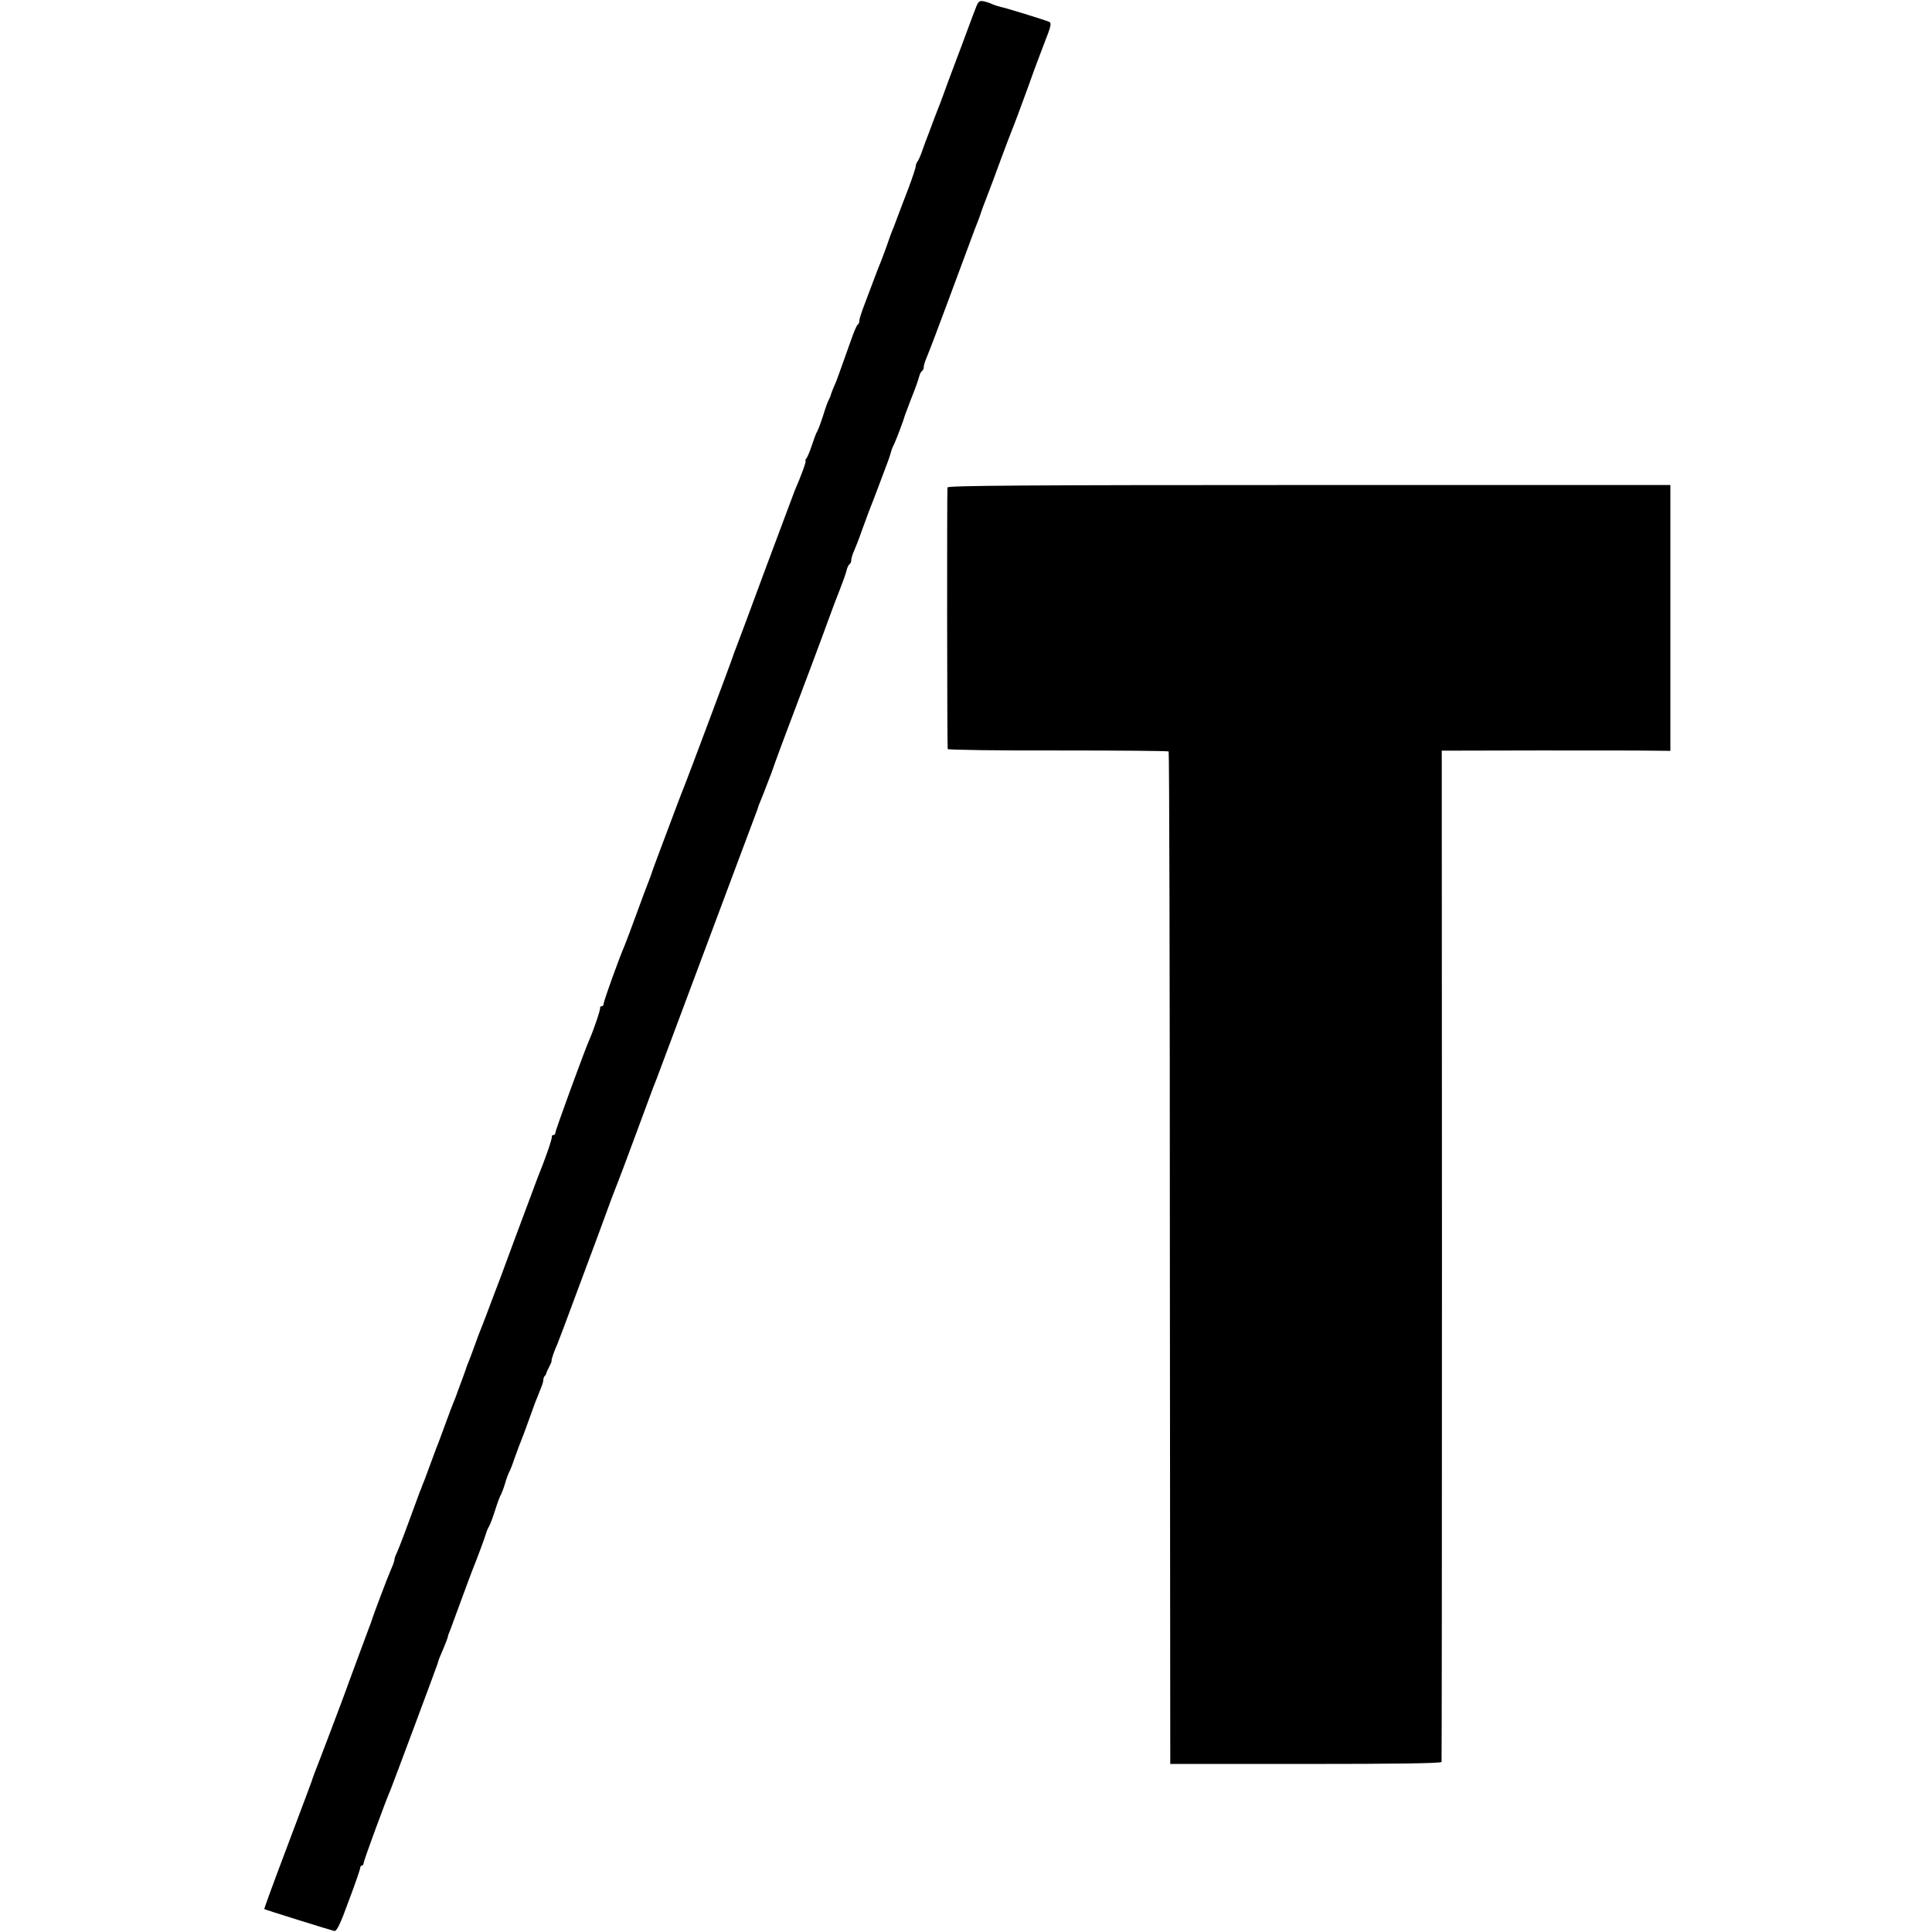
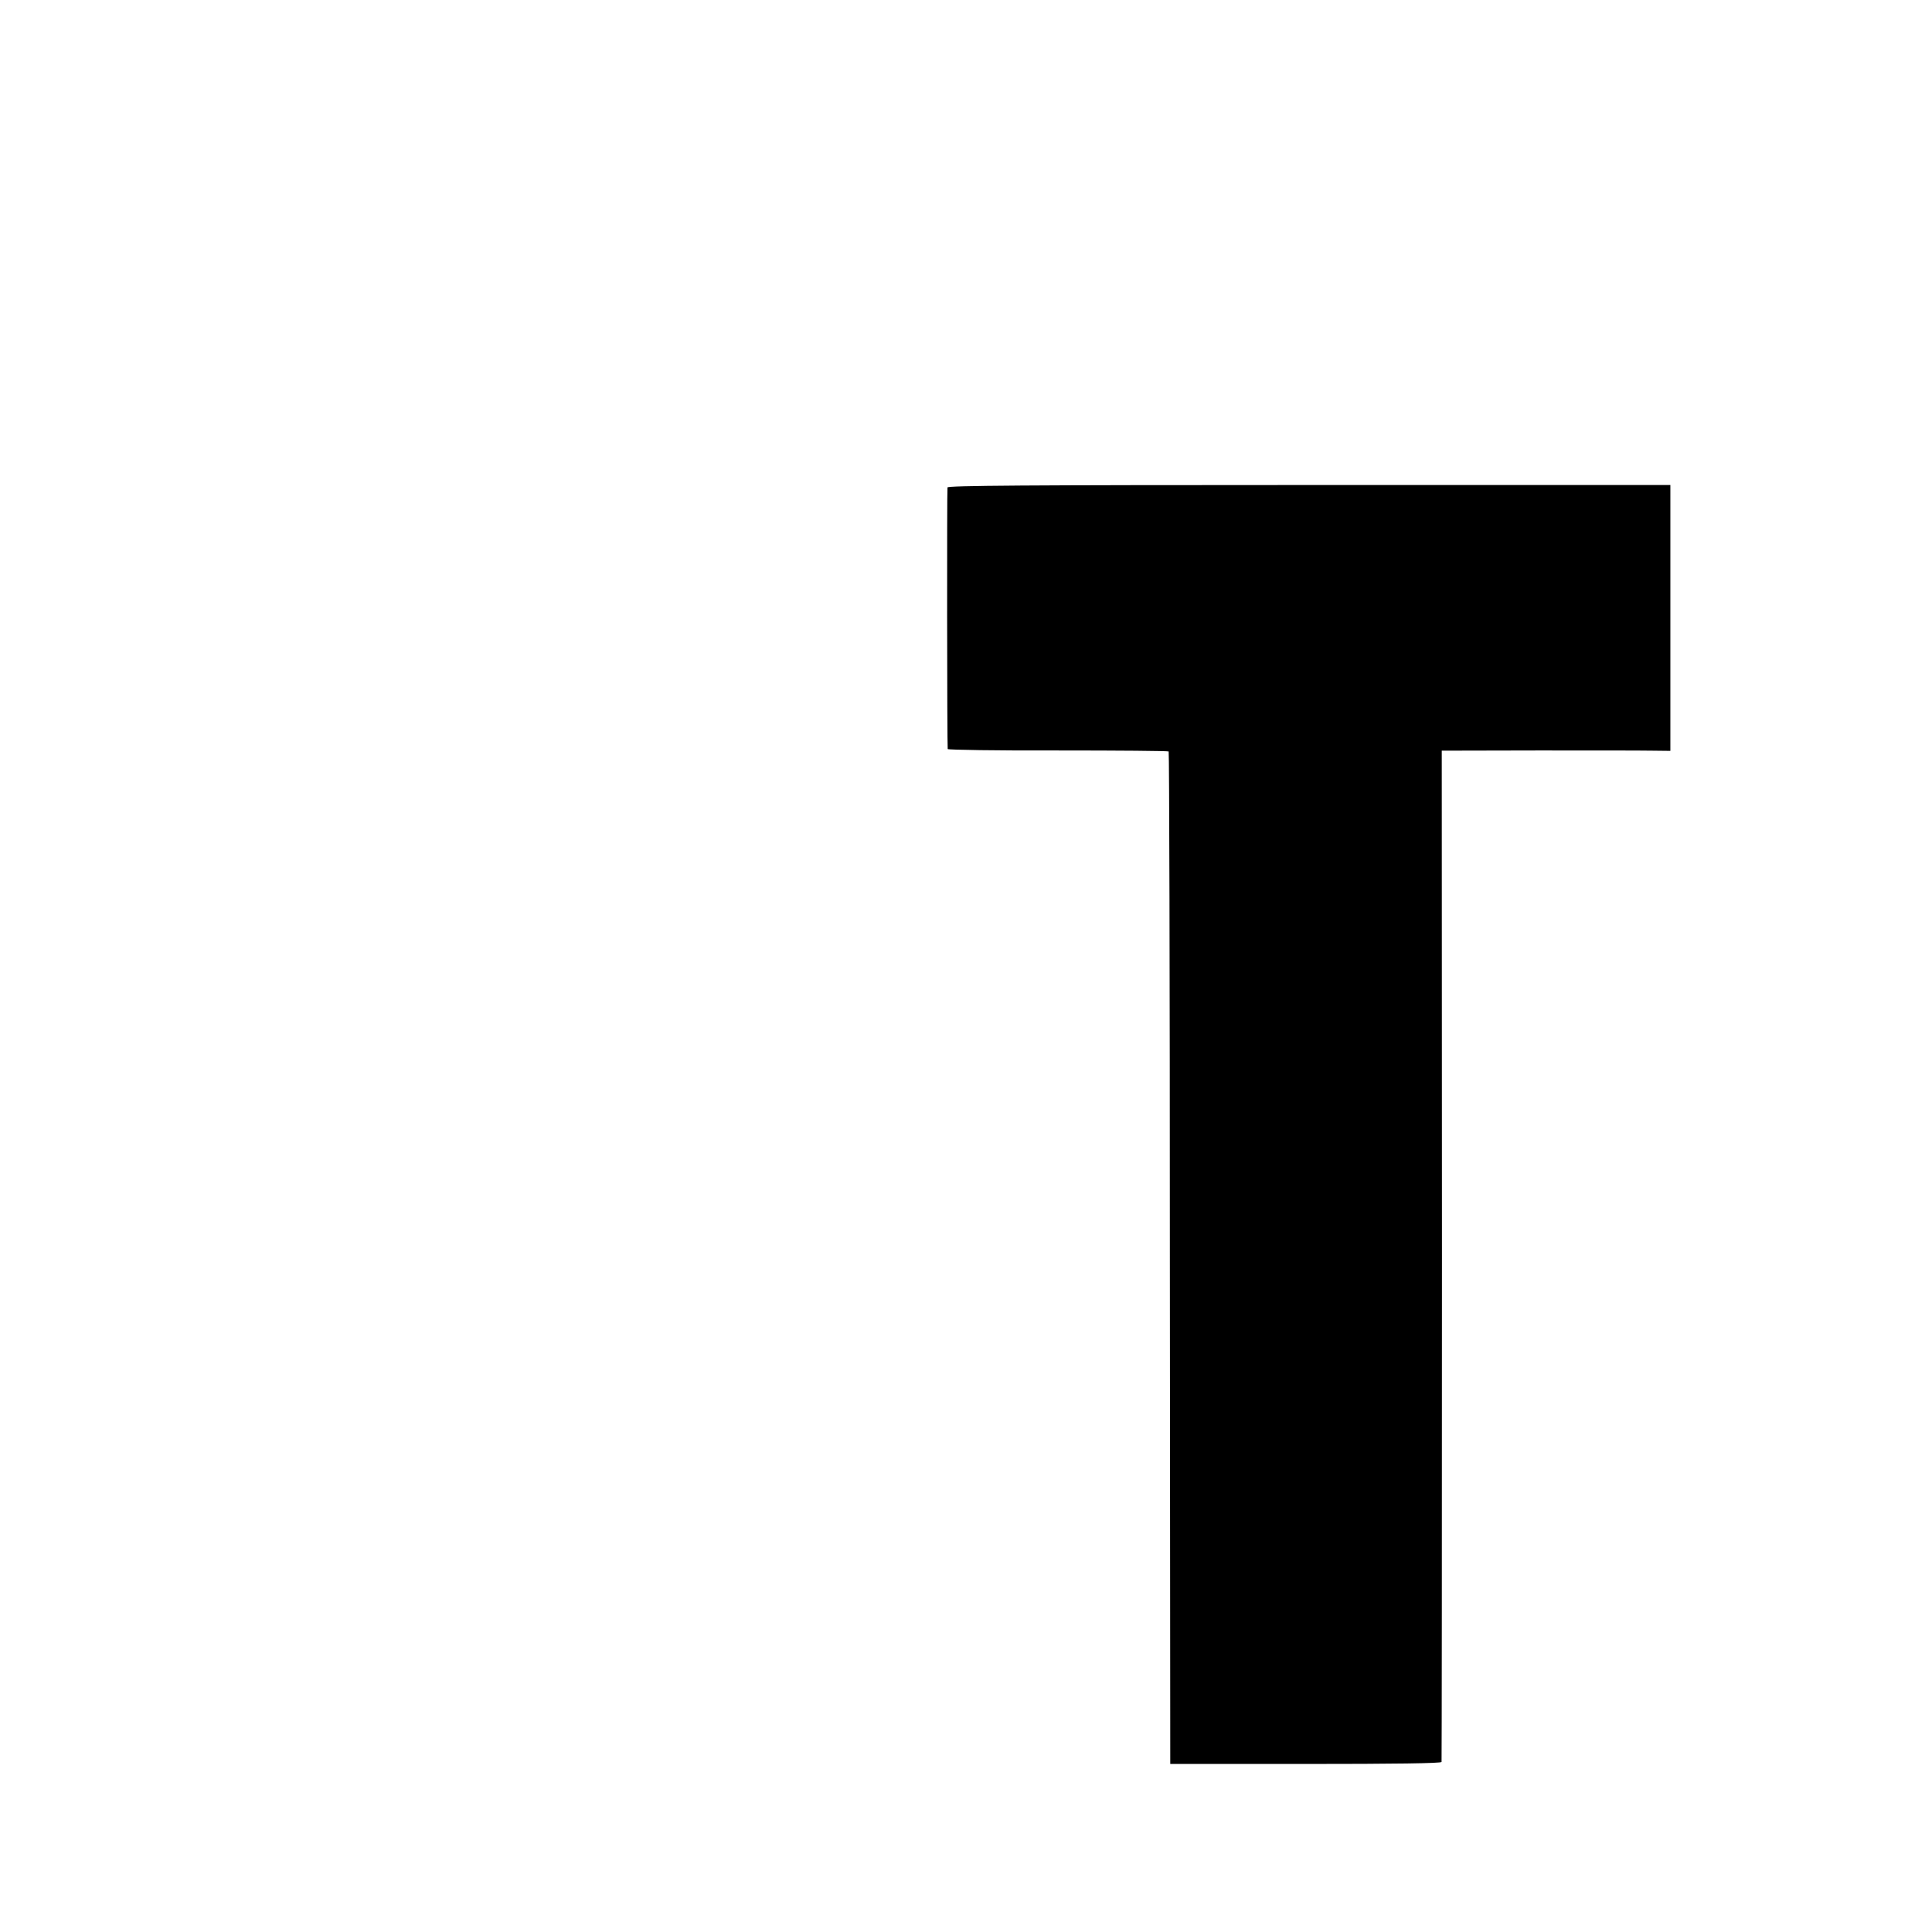
<svg xmlns="http://www.w3.org/2000/svg" version="1.0" width="960pt" height="960pt" viewBox="0 0 960 960" preserveAspectRatio="xMidYMid meet">
  <g transform="translate(0,960) scale(0.1,-0.1)" fill="#000000" stroke="none">
-     <path d="M4853 9572 c-6 -15 -28 -72 -48 -127 -20 -55 -41 -110 -46 -123 -5 -13 -25 -67 -45 -120 -19 -53 -39 -106 -43 -117 -5 -11 -18 -47 -31 -80 -12 -33 -26 -69 -30 -80 -5 -11 -16 -42 -26 -70 -9 -27 -21 -54 -26 -59 -4 -6 -8 -16 -8 -23 0 -7 -16 -55 -35 -106 -19 -50 -45 -117 -56 -147 -11 -30 -24 -64 -29 -75 -4 -11 -16 -42 -25 -70 -10 -27 -23 -63 -30 -80 -7 -16 -22 -55 -33 -85 -11 -30 -32 -85 -46 -122 -14 -36 -26 -73 -26 -81 0 -9 -3 -17 -7 -19 -5 -1 -21 -39 -36 -83 -61 -171 -68 -191 -76 -210 -11 -23 -24 -58 -25 -65 -1 -3 -4 -9 -7 -15 -4 -5 -17 -41 -29 -80 -12 -38 -26 -74 -30 -80 -4 -5 -15 -35 -25 -65 -10 -30 -22 -61 -28 -67 -5 -7 -7 -13 -4 -13 5 0 -24 -80 -53 -145 -4 -11 -70 -186 -146 -390 -75 -203 -141 -381 -147 -395 -6 -14 -11 -29 -13 -35 -3 -13 -232 -624 -243 -650 -5 -11 -20 -51 -35 -90 -14 -38 -49 -131 -77 -205 -28 -74 -52 -139 -53 -145 -2 -5 -8 -21 -13 -35 -6 -14 -32 -83 -58 -155 -26 -71 -53 -143 -60 -160 -29 -67 -105 -278 -105 -291 0 -8 -4 -14 -10 -14 -5 0 -9 -3 -8 -7 3 -8 -34 -116 -53 -158 -23 -51 -169 -451 -169 -462 0 -7 -4 -13 -10 -13 -5 0 -9 -3 -8 -7 3 -9 -31 -108 -71 -206 -6 -16 -56 -151 -112 -300 -55 -150 -104 -281 -109 -292 -4 -11 -18 -47 -30 -80 -13 -33 -26 -69 -31 -80 -5 -11 -18 -47 -30 -80 -12 -33 -26 -71 -32 -85 -6 -14 -11 -27 -11 -30 -1 -4 -21 -59 -44 -120 -3 -8 -6 -17 -7 -20 -1 -3 -6 -16 -12 -30 -6 -14 -22 -56 -36 -95 -14 -38 -30 -81 -35 -95 -6 -14 -22 -56 -36 -95 -14 -38 -31 -83 -37 -100 -7 -16 -13 -32 -14 -35 -1 -3 -4 -12 -8 -20 -3 -8 -29 -78 -57 -155 -28 -77 -56 -148 -61 -157 -5 -10 -9 -22 -9 -28 0 -6 -8 -29 -19 -53 -16 -37 -87 -224 -95 -252 -2 -5 -7 -21 -13 -35 -5 -14 -29 -77 -52 -140 -23 -63 -45 -122 -48 -130 -3 -8 -7 -19 -9 -25 -3 -11 -151 -402 -161 -425 -3 -8 -7 -19 -9 -25 -4 -14 -19 -54 -138 -370 -58 -153 -104 -280 -103 -281 3 -3 327 -104 348 -109 12 -2 29 31 72 150 32 84 57 158 57 164 0 6 4 11 8 11 5 0 9 6 9 13 0 11 112 316 133 362 10 24 231 616 235 630 2 12 12 36 33 85 8 19 16 40 17 45 0 6 6 21 12 35 5 14 31 84 57 155 26 72 52 139 56 150 17 41 58 151 65 175 4 14 11 30 15 35 4 6 18 42 30 80 12 39 26 75 30 80 3 6 13 30 20 55 7 25 17 50 20 55 4 6 17 39 29 75 13 36 27 74 32 85 5 11 22 58 39 105 17 47 33 92 37 100 3 8 7 17 8 20 1 3 7 18 13 33 7 16 12 34 12 41 0 7 3 16 8 20 4 4 7 11 7 14 1 4 7 18 15 32 7 14 12 26 11 28 -3 3 12 47 30 87 5 11 52 137 105 280 91 244 108 289 163 440 13 33 26 69 31 80 5 11 45 119 90 240 45 121 84 227 87 235 4 8 7 17 8 20 1 3 5 12 8 20 3 8 94 251 202 540 167 448 257 686 290 775 5 11 9 25 11 30 1 6 8 24 15 40 7 17 13 32 14 35 5 13 18 47 25 65 5 11 20 52 33 90 14 39 43 117 65 175 59 155 171 454 202 540 15 42 39 105 53 140 14 36 29 77 33 93 3 15 10 30 15 33 5 3 9 12 9 21 0 8 6 29 14 46 8 18 26 64 39 102 14 39 30 81 35 95 6 14 28 72 50 130 22 58 43 114 47 125 4 11 9 27 11 35 2 8 7 23 13 35 11 20 53 132 57 150 2 6 17 46 34 90 18 44 34 90 37 103 3 12 9 25 14 28 5 3 9 11 9 19 0 8 5 26 12 42 6 15 12 30 13 33 1 3 5 12 8 20 7 16 151 402 198 530 15 41 33 89 40 105 6 17 13 35 14 40 2 6 14 40 28 75 14 36 46 121 71 190 26 69 50 134 55 145 9 21 33 86 75 200 14 39 30 84 36 100 6 17 12 32 13 35 1 3 18 48 38 100 33 84 35 96 21 102 -27 11 -215 69 -241 74 -13 3 -31 9 -40 13 -9 5 -27 11 -41 14 -21 5 -27 1 -37 -21z" />
    <path d="M4708 7178 c-3 -11 -2 -1278 1 -1300 0 -4 247 -8 547 -7 301 0 549 -2 551 -5 3 -2 6 -1135 6 -2518 l2 -2513 672 0 c441 0 674 3 676 10 1 5 2 1138 2 2518 l-1 2507 476 1 c261 0 517 0 568 -1 l92 -1 0 660 0 661 -1794 0 c-1426 0 -1795 -3 -1798 -12z" />
  </g>
</svg>